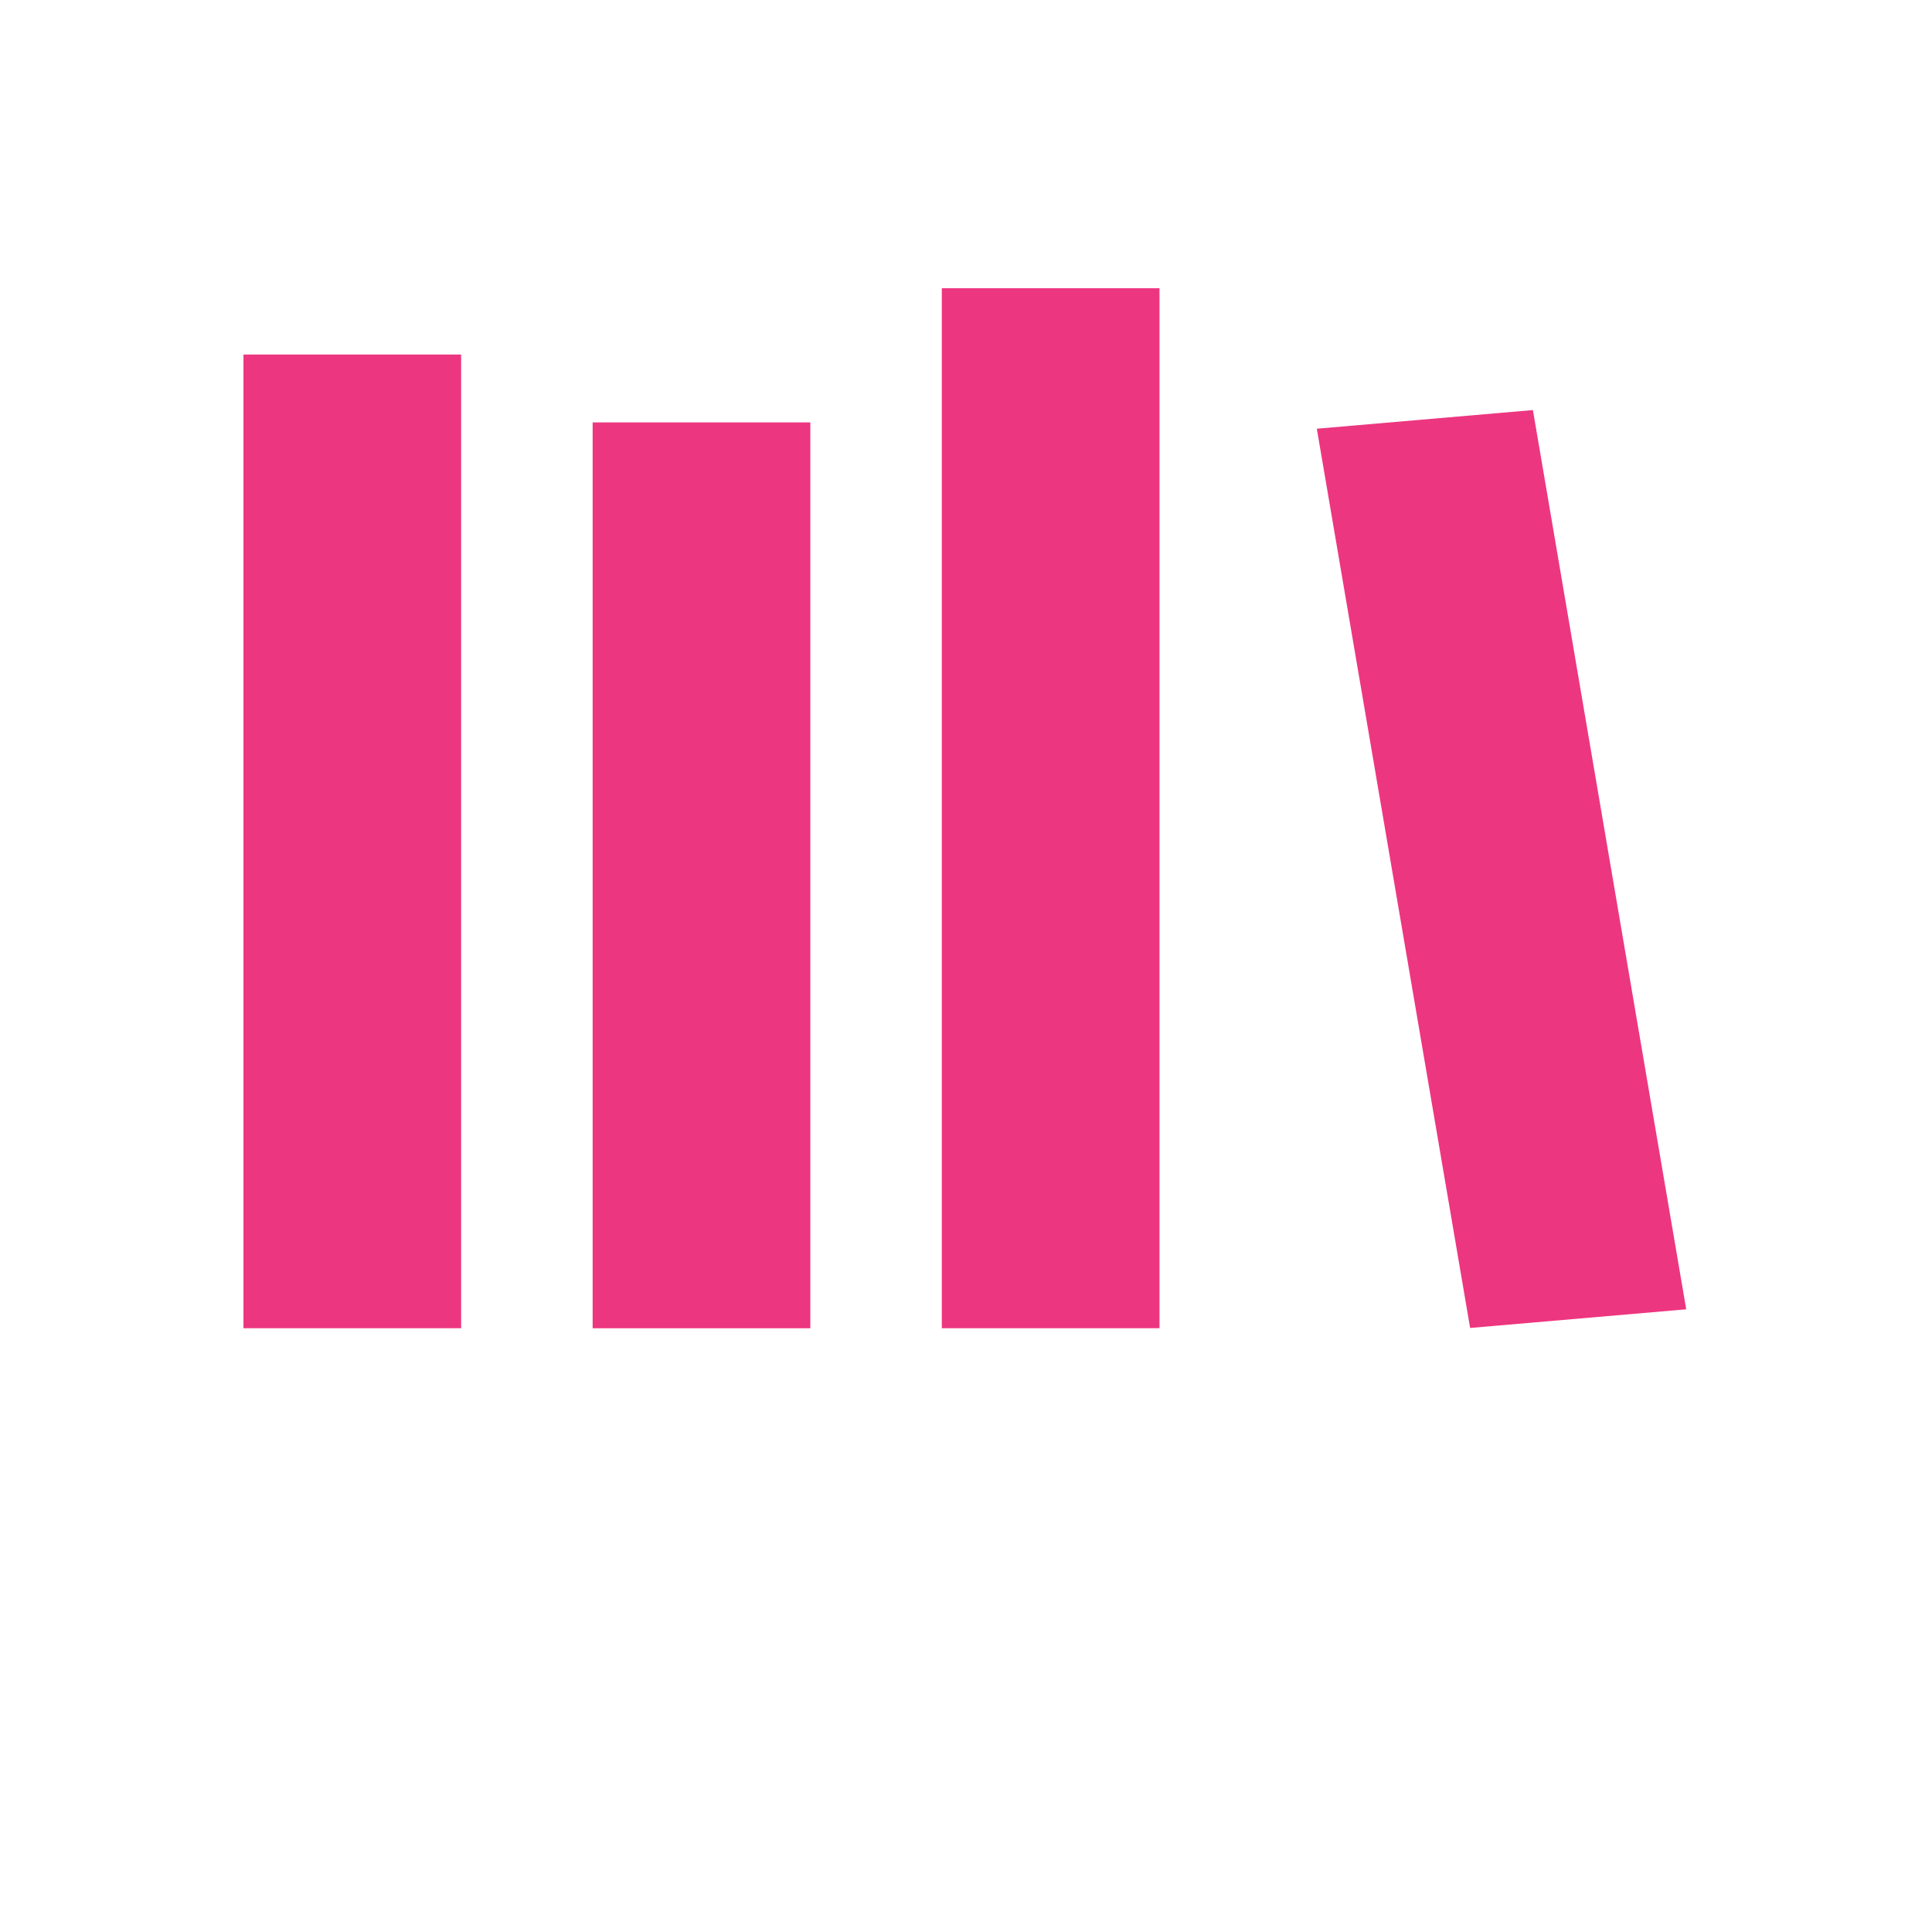
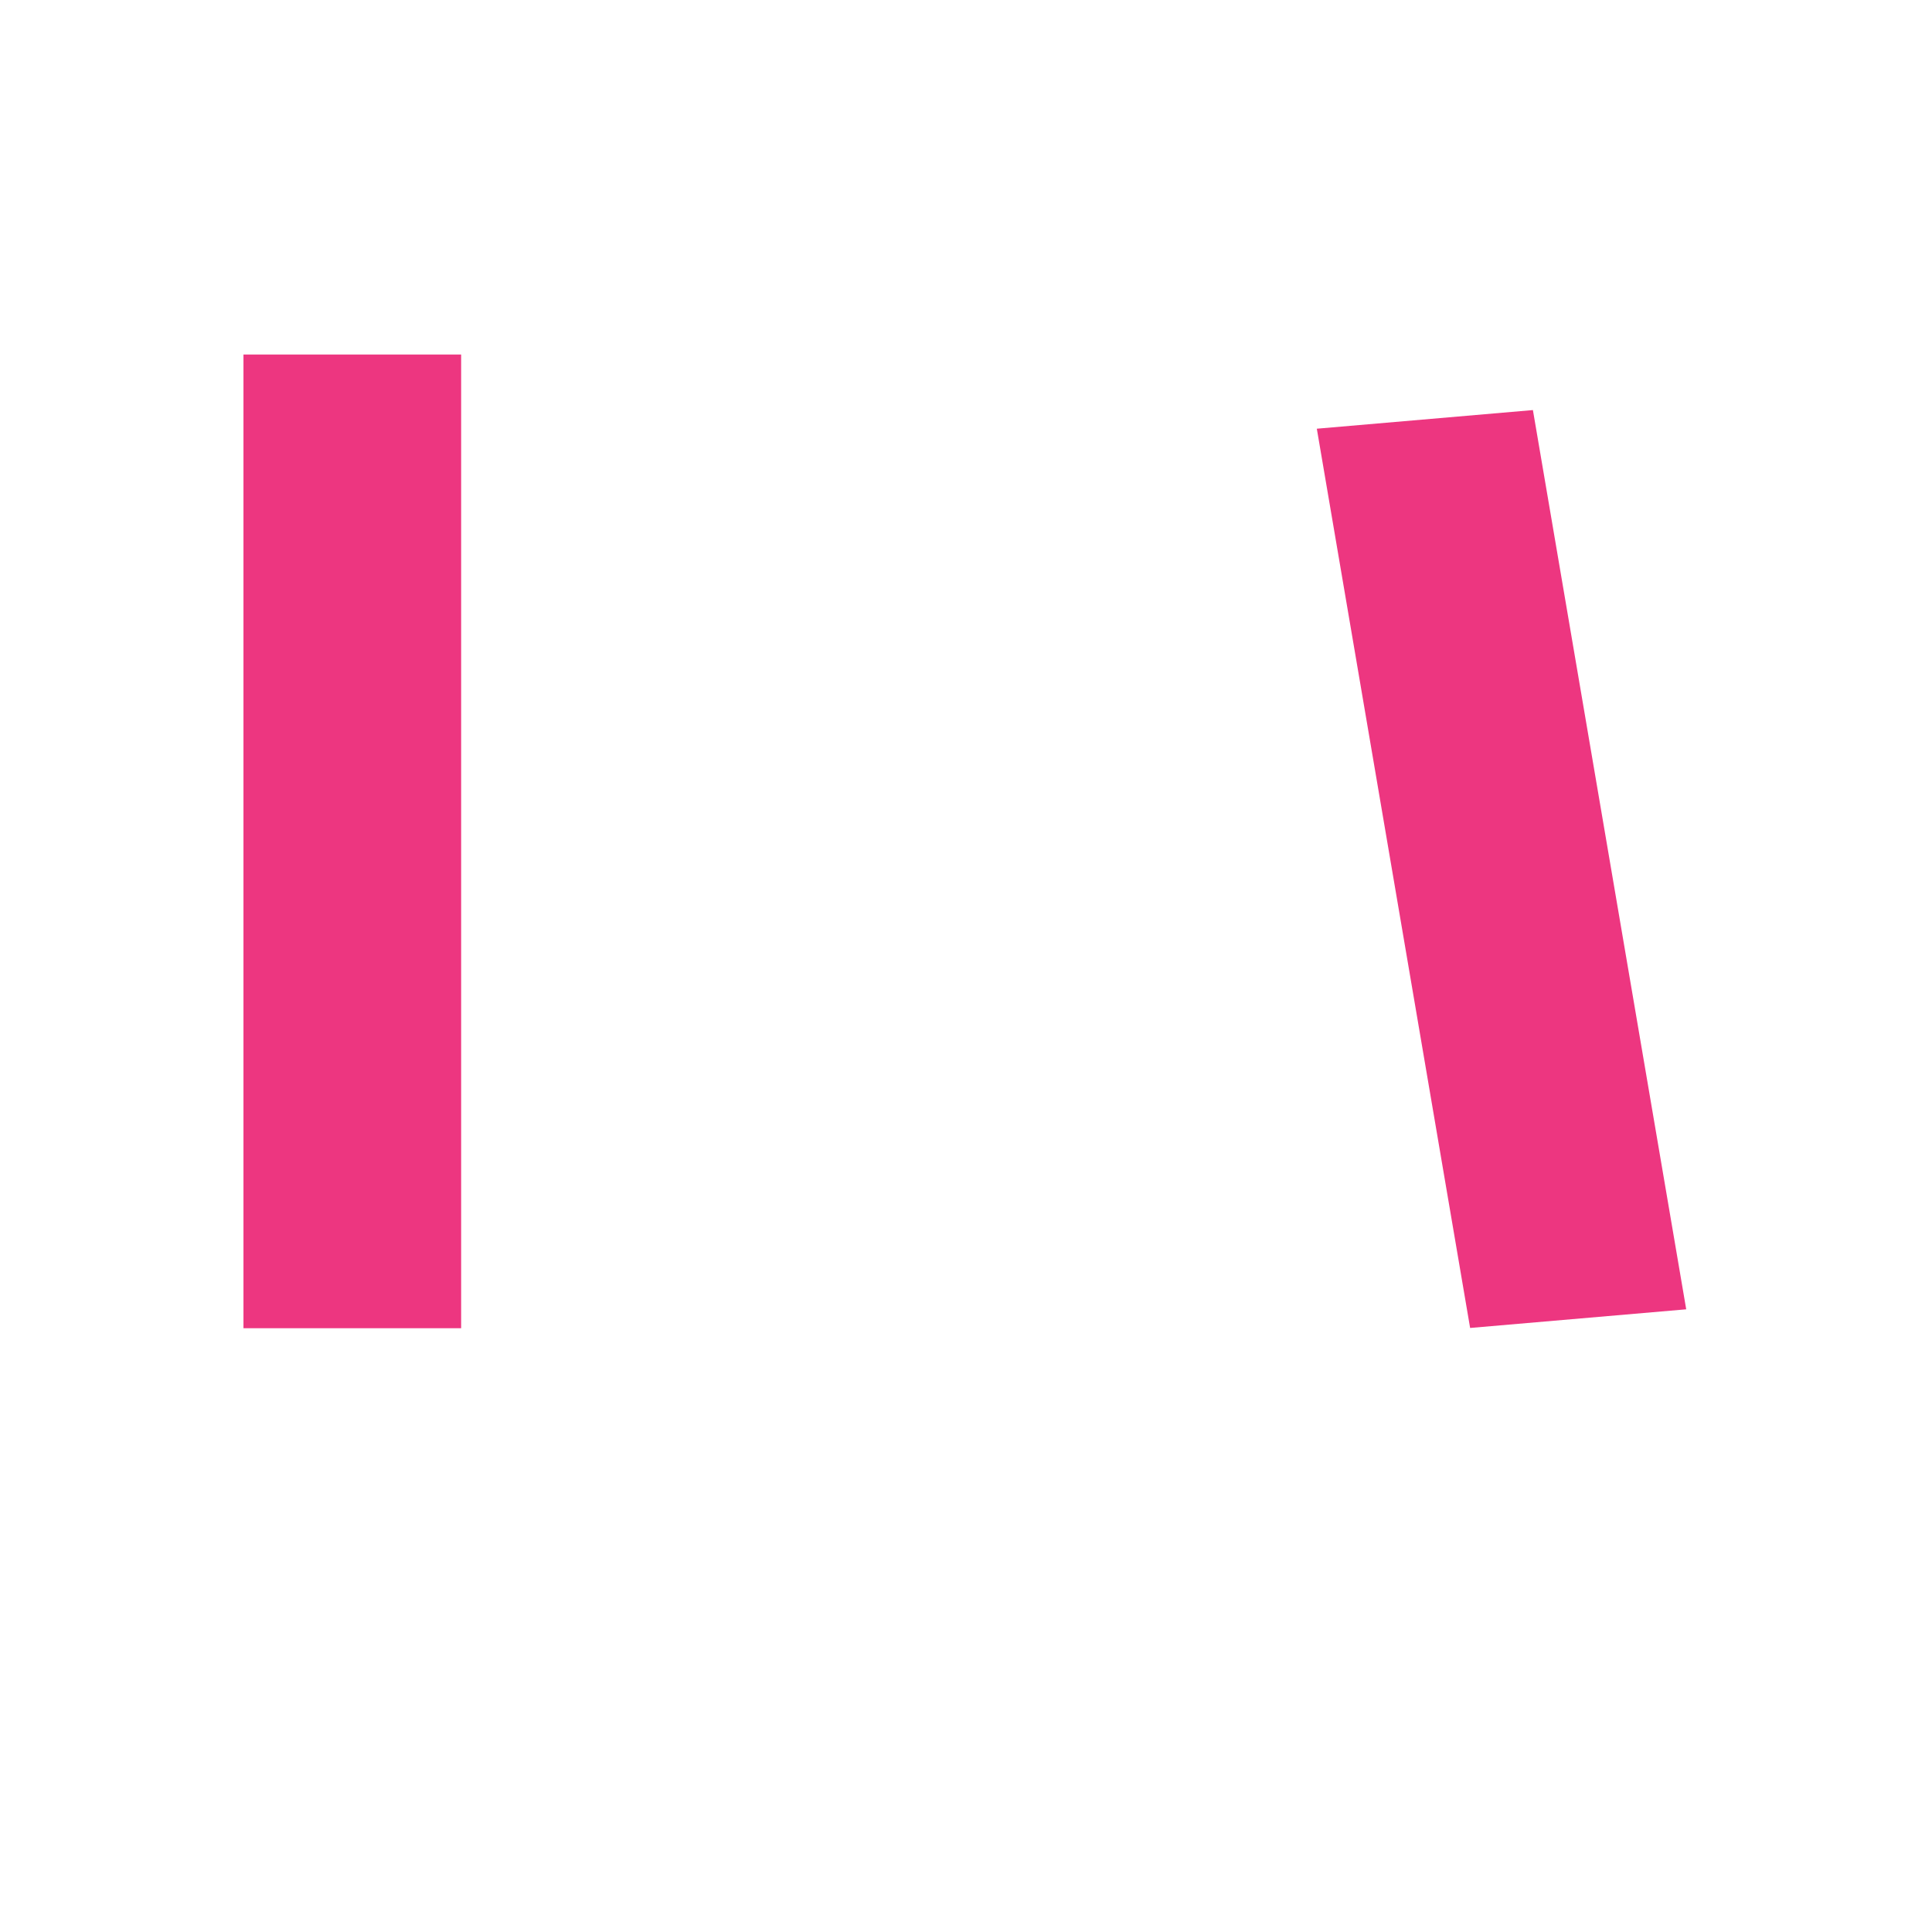
<svg xmlns="http://www.w3.org/2000/svg" id="Layer_2" data-name="Layer 2" viewBox="0 0 60 60">
  <defs>
    <style>
      .cls-1 {
        fill: none;
      }

      .cls-2 {
        fill: #ed3680;
      }
    </style>
  </defs>
  <g id="Layer_1-2" data-name="Layer 1">
    <g>
-       <rect class="cls-1" width="60" height="60" />
      <g>
-         <rect class="cls-2" x="29.249" y="8.95" width="6.76" height="32.299" />
-         <rect class="cls-2" x="18.405" y="13.118" width="6.76" height="28.132" />
        <polygon class="cls-2" points="47.606 12.735 40.895 13.314 45.656 41.241 52.367 40.662 47.606 12.735" />
        <rect class="cls-2" x="7.561" y="11.01" width="6.76" height="30.239" />
      </g>
    </g>
  </g>
</svg>